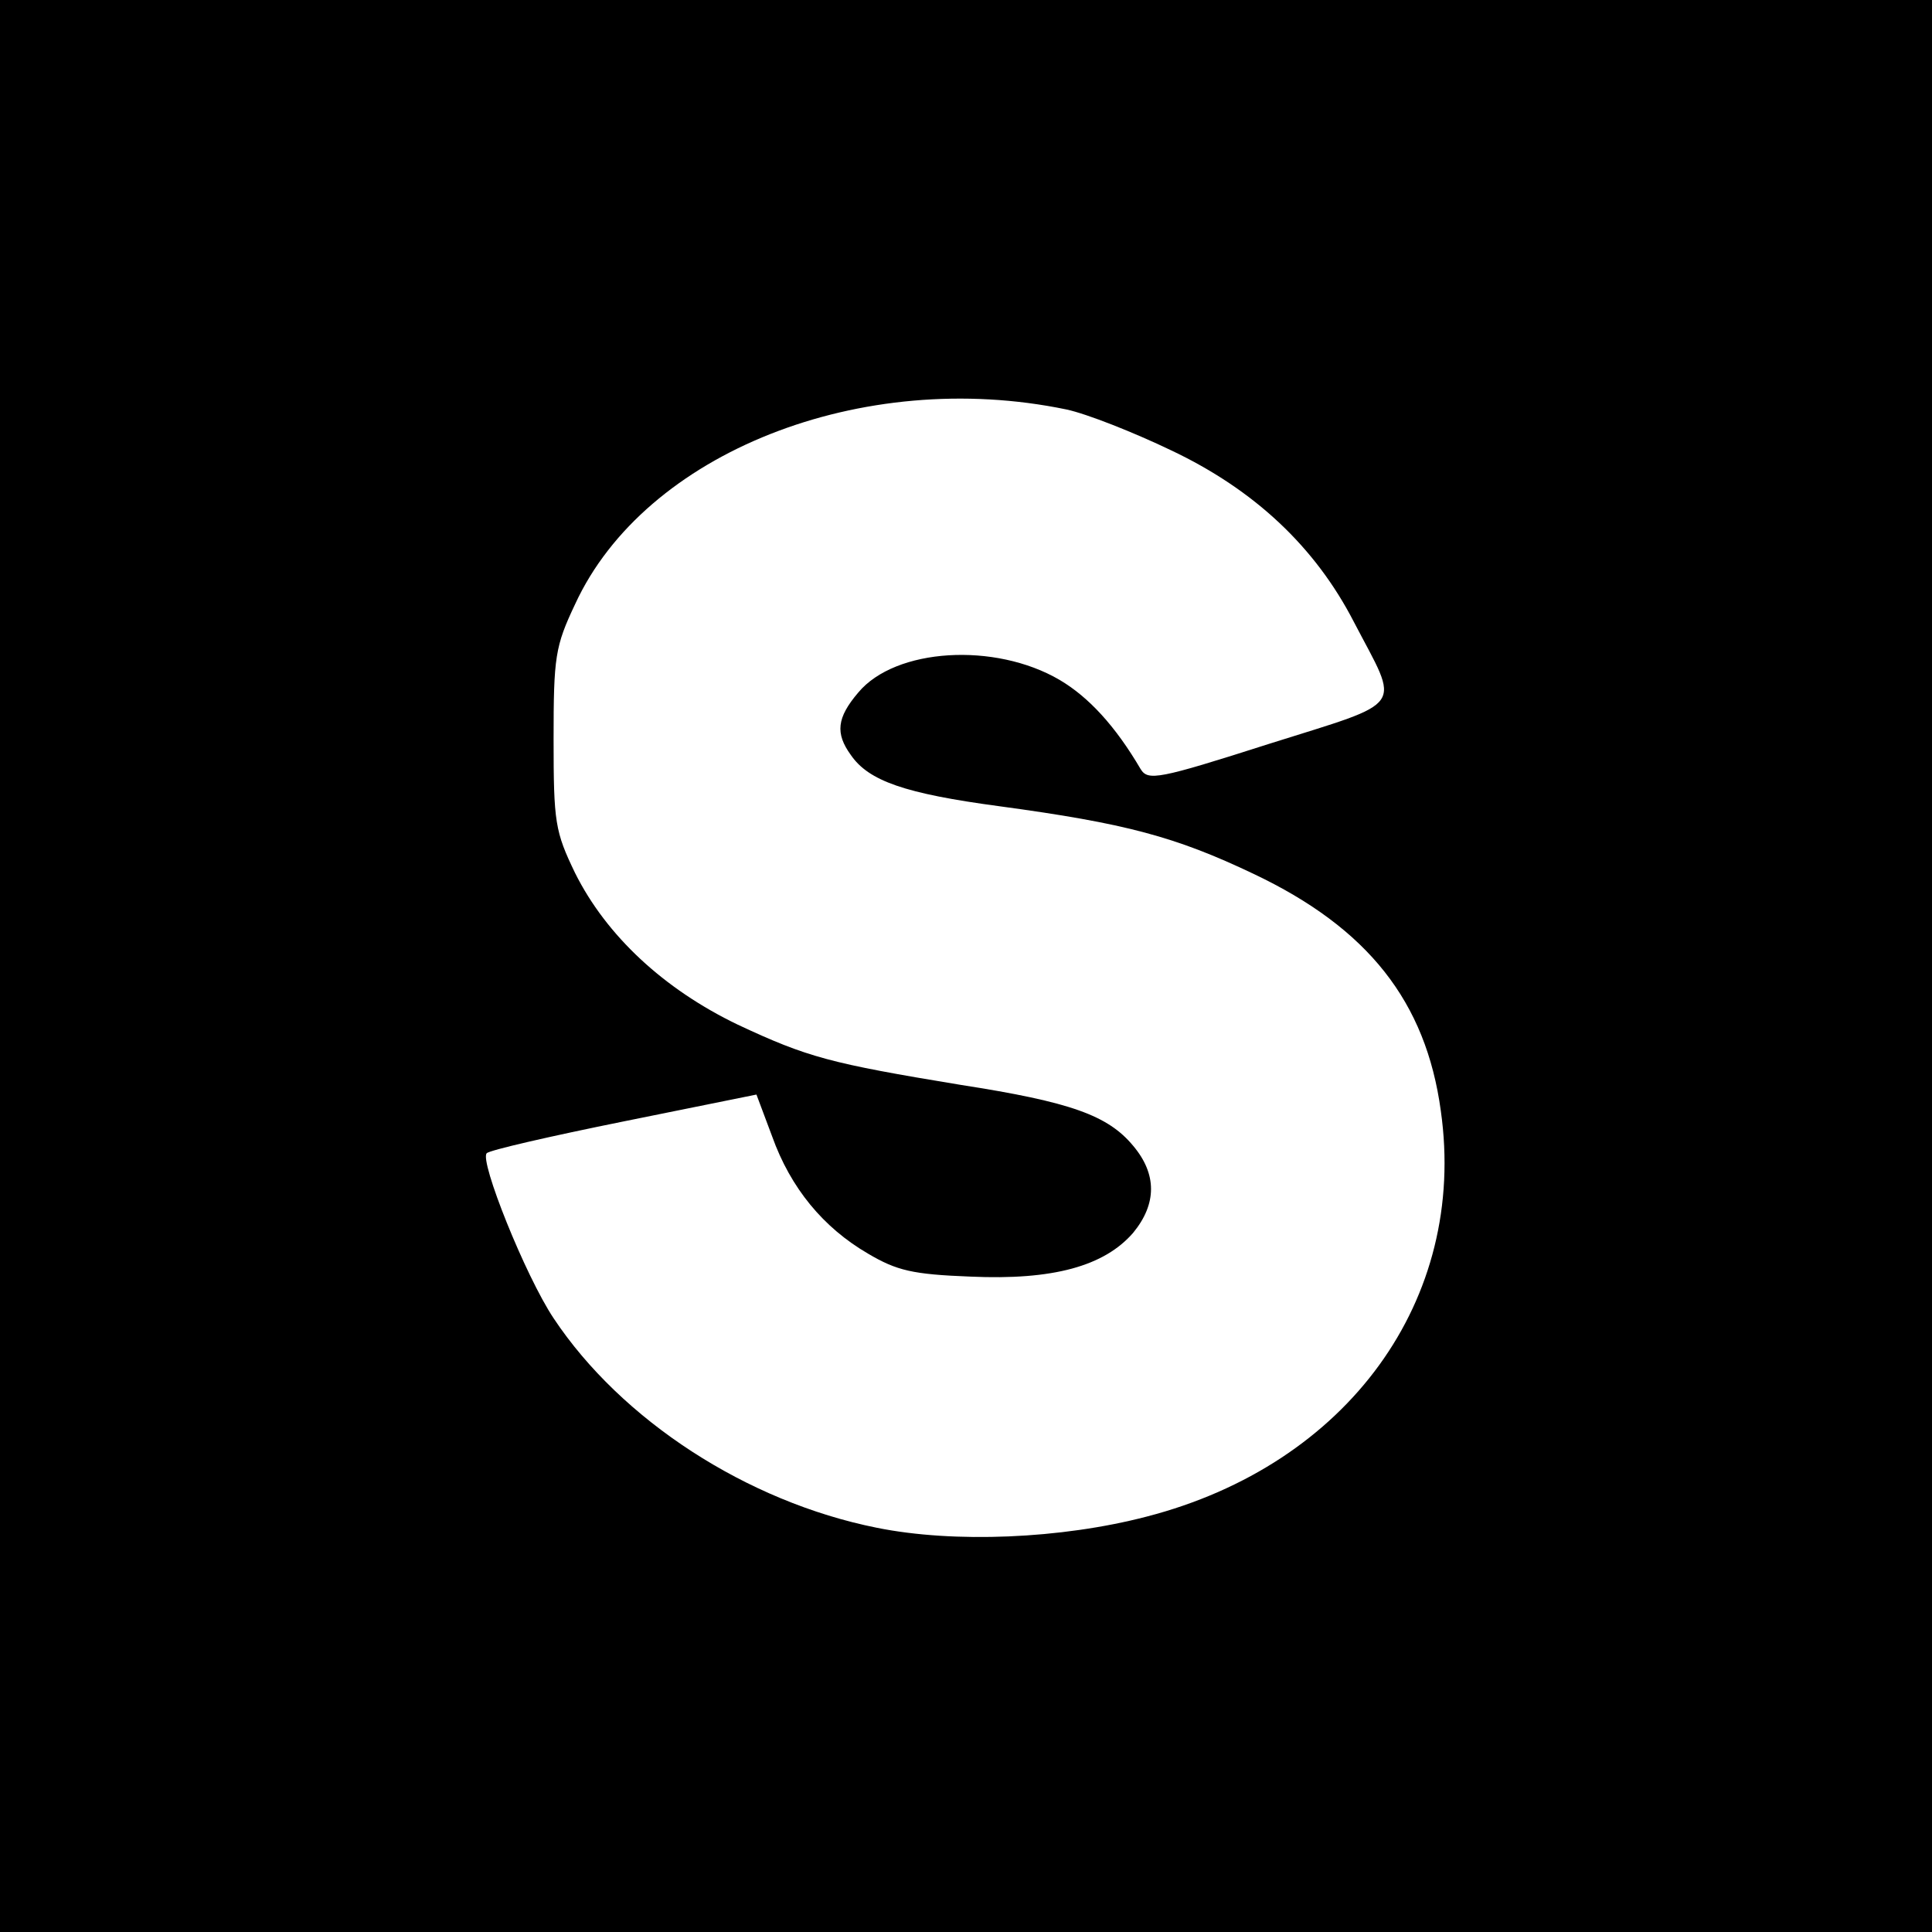
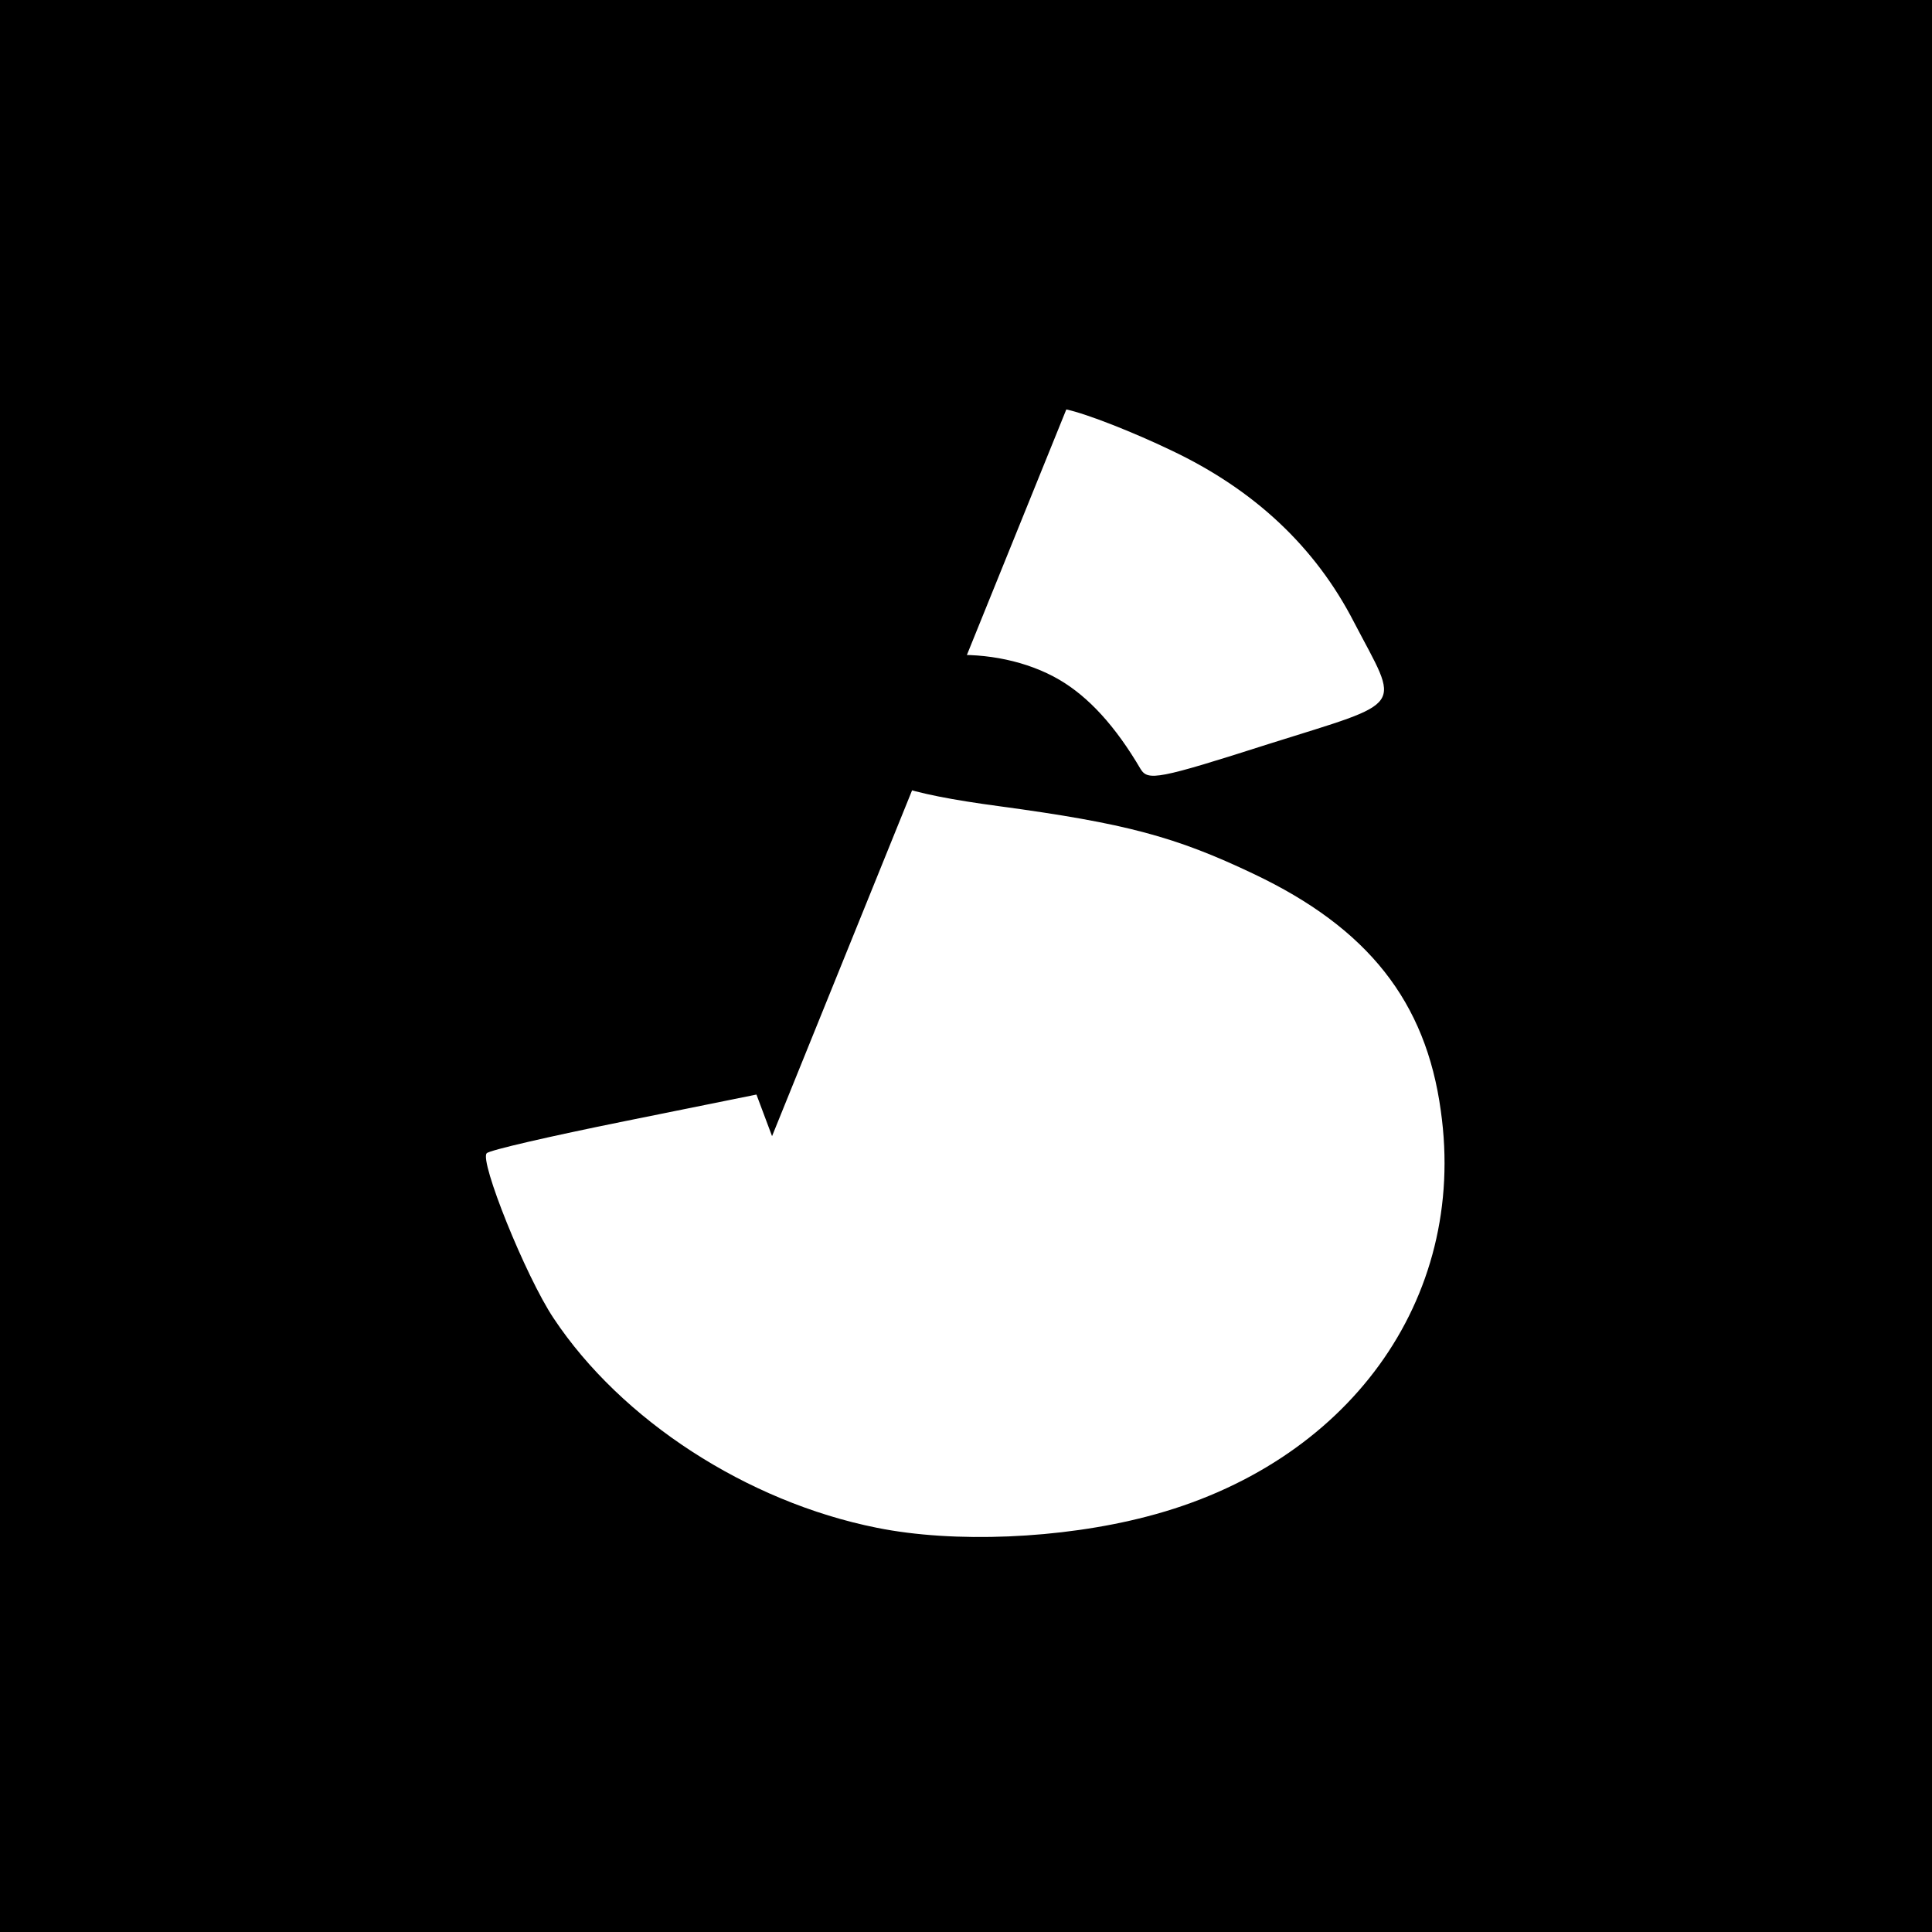
<svg xmlns="http://www.w3.org/2000/svg" version="1.0" width="260pt" height="260pt" viewBox="0 0 260 260" preserveAspectRatio="xMidYMid meet">
  <g transform="translate(0,260) scale(0.1,-0.1)" fill="#000000" stroke="none">
-     <path d="M0 1300 l0 -1300 1300 0 1300 0 0 1300 0 1300 -1300 0 -1300 0 0 -1300z m1435 749 c28 -6 91 -31 141 -55 112 -53 194 -130 246 -231 62 -119 73 -105 -114 -164 -150 -48 -163 -50 -173 -34 -34 58 -70 97 -109 120 -87 51 -221 43 -271 -17 -29 -34 -31 -55 -10 -84 24 -35 73 -52 200 -69 170 -23 237 -41 342 -91 154 -73 232 -172 252 -319 36 -254 -125 -476 -396 -546 -115 -30 -259 -36 -363 -15 -175 35 -344 145 -435 282 -38 57 -100 212 -90 222 3 4 86 23 185 43 l178 36 21 -56 c25 -70 69 -123 129 -158 39 -23 60 -28 138 -31 111 -5 180 14 219 59 32 39 32 79 0 117 -34 41 -84 59 -232 82 -176 29 -206 37 -300 81 -100 48 -177 120 -219 204 -27 56 -29 68 -29 180 0 111 2 125 29 182 94 204 386 319 661 262z" />
+     <path d="M0 1300 l0 -1300 1300 0 1300 0 0 1300 0 1300 -1300 0 -1300 0 0 -1300z m1435 749 c28 -6 91 -31 141 -55 112 -53 194 -130 246 -231 62 -119 73 -105 -114 -164 -150 -48 -163 -50 -173 -34 -34 58 -70 97 -109 120 -87 51 -221 43 -271 -17 -29 -34 -31 -55 -10 -84 24 -35 73 -52 200 -69 170 -23 237 -41 342 -91 154 -73 232 -172 252 -319 36 -254 -125 -476 -396 -546 -115 -30 -259 -36 -363 -15 -175 35 -344 145 -435 282 -38 57 -100 212 -90 222 3 4 86 23 185 43 l178 36 21 -56 z" />
  </g>
</svg>